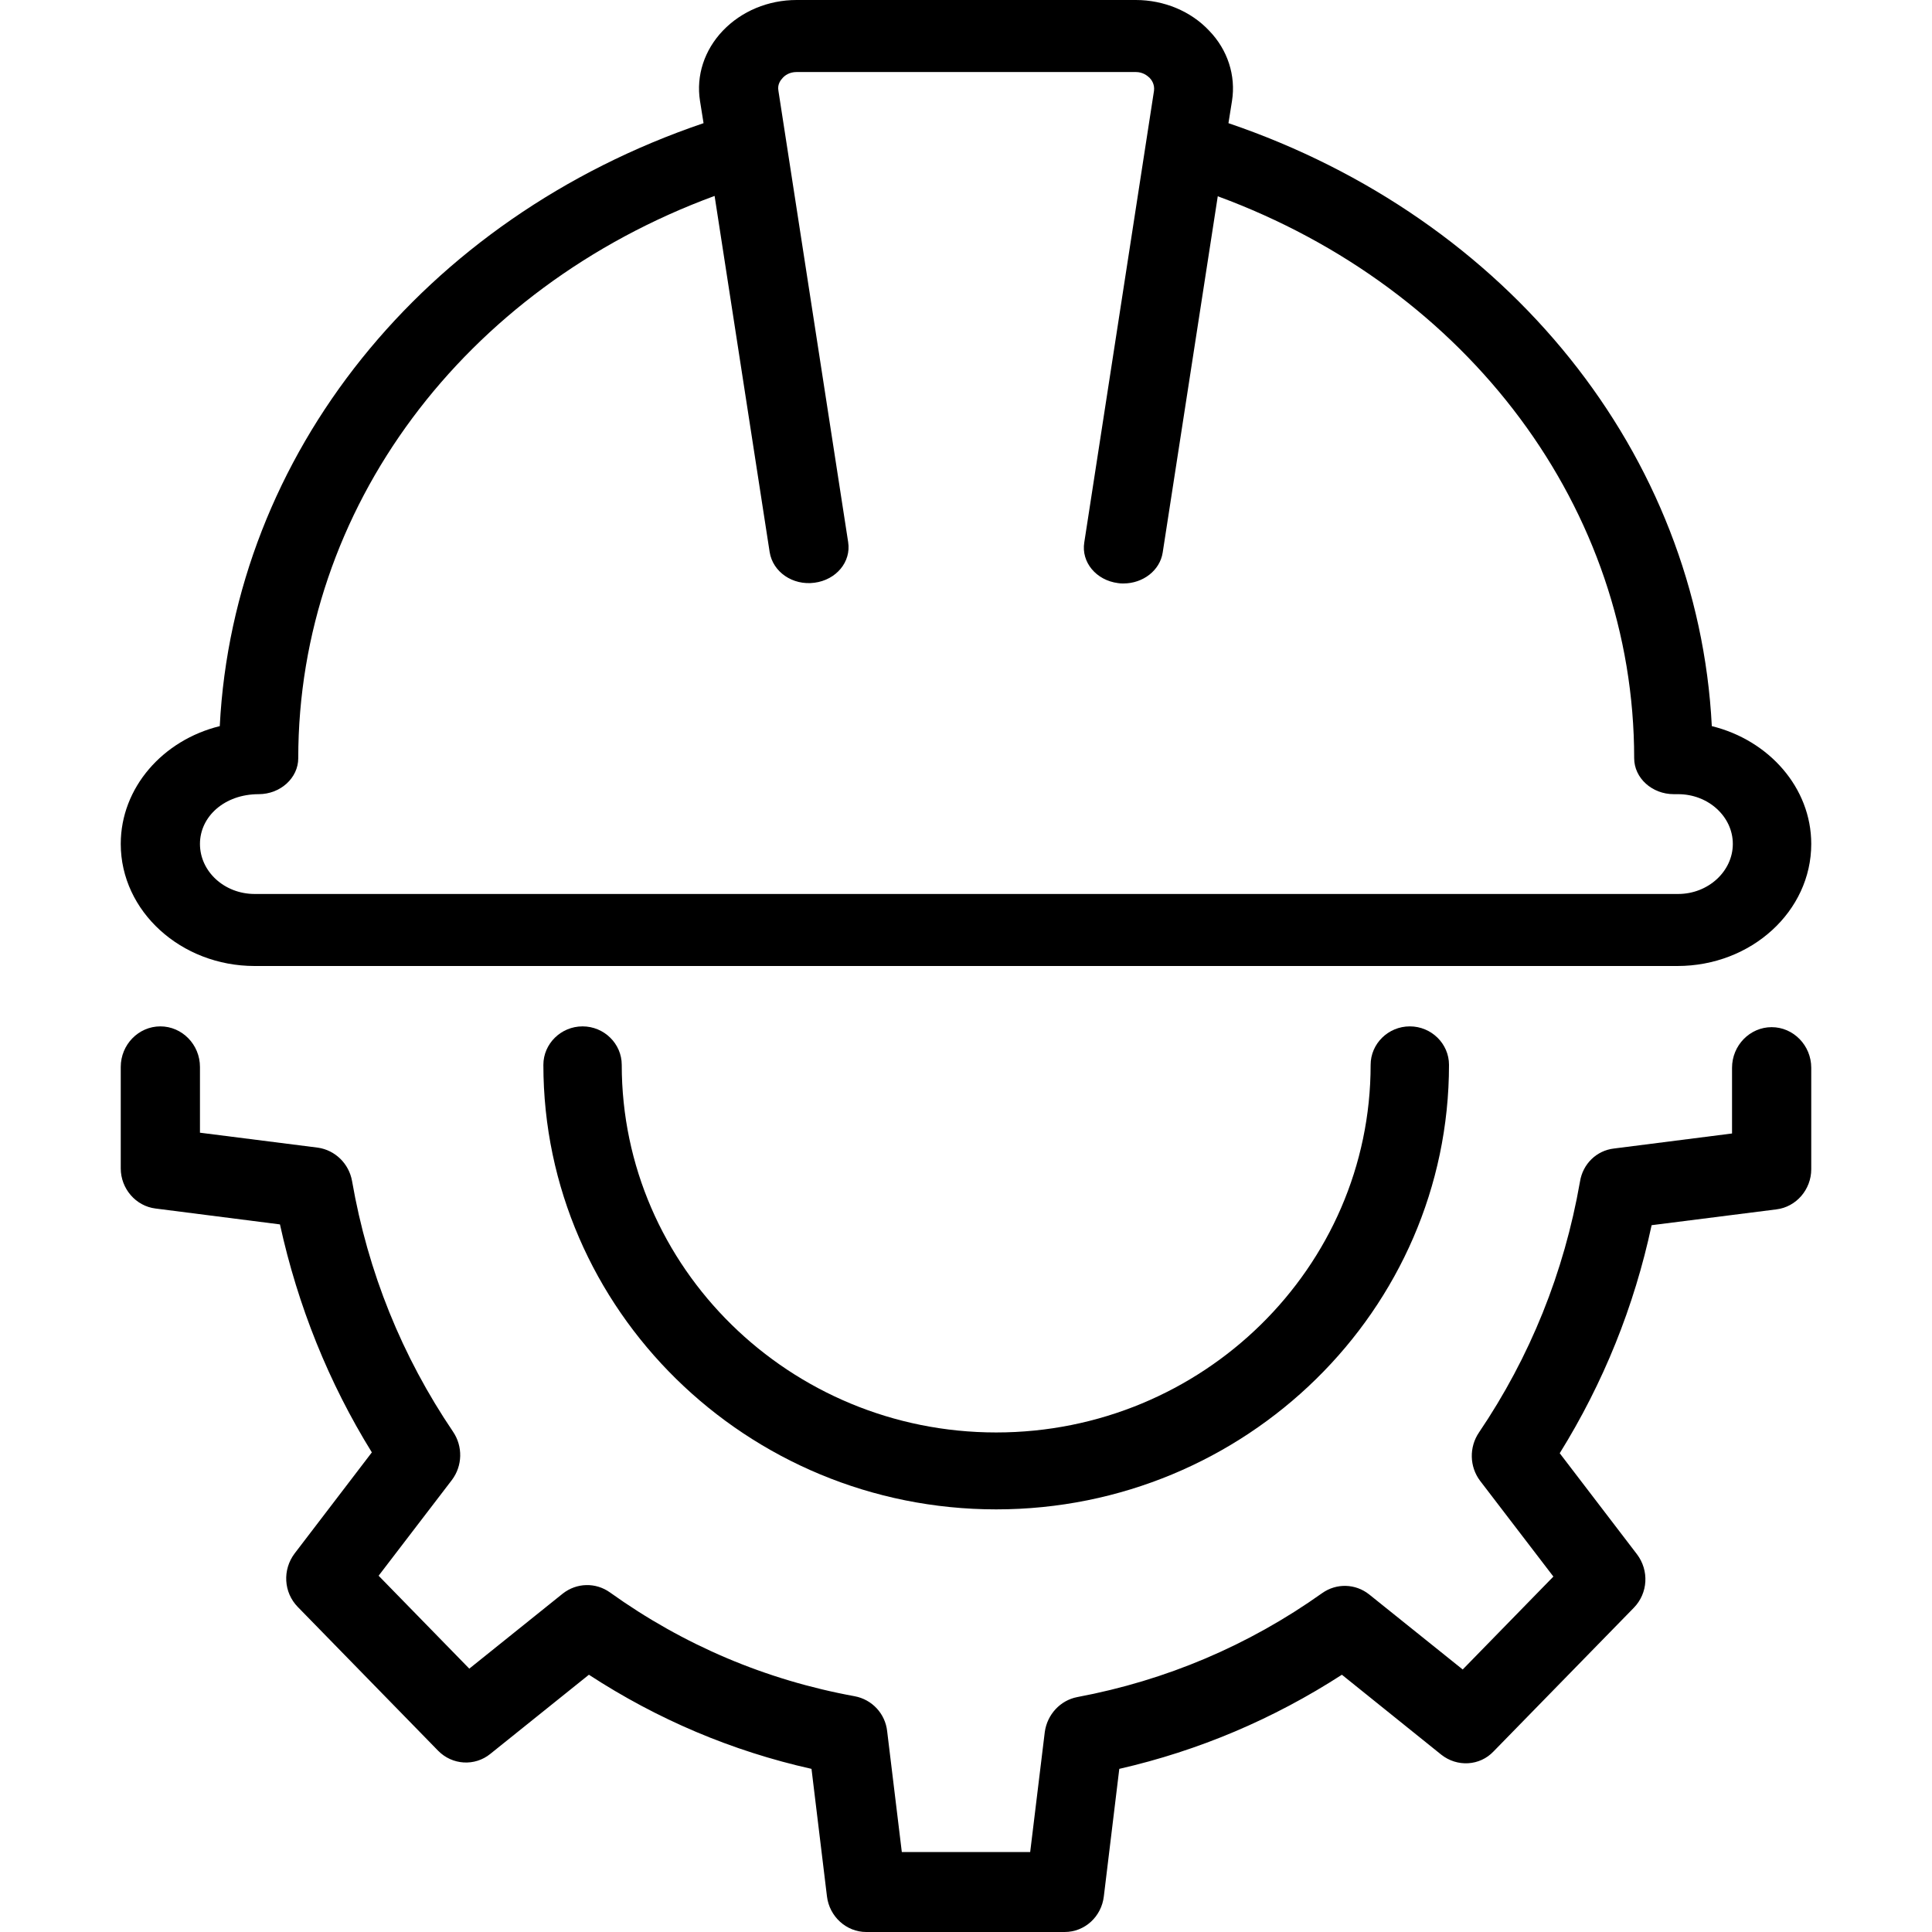
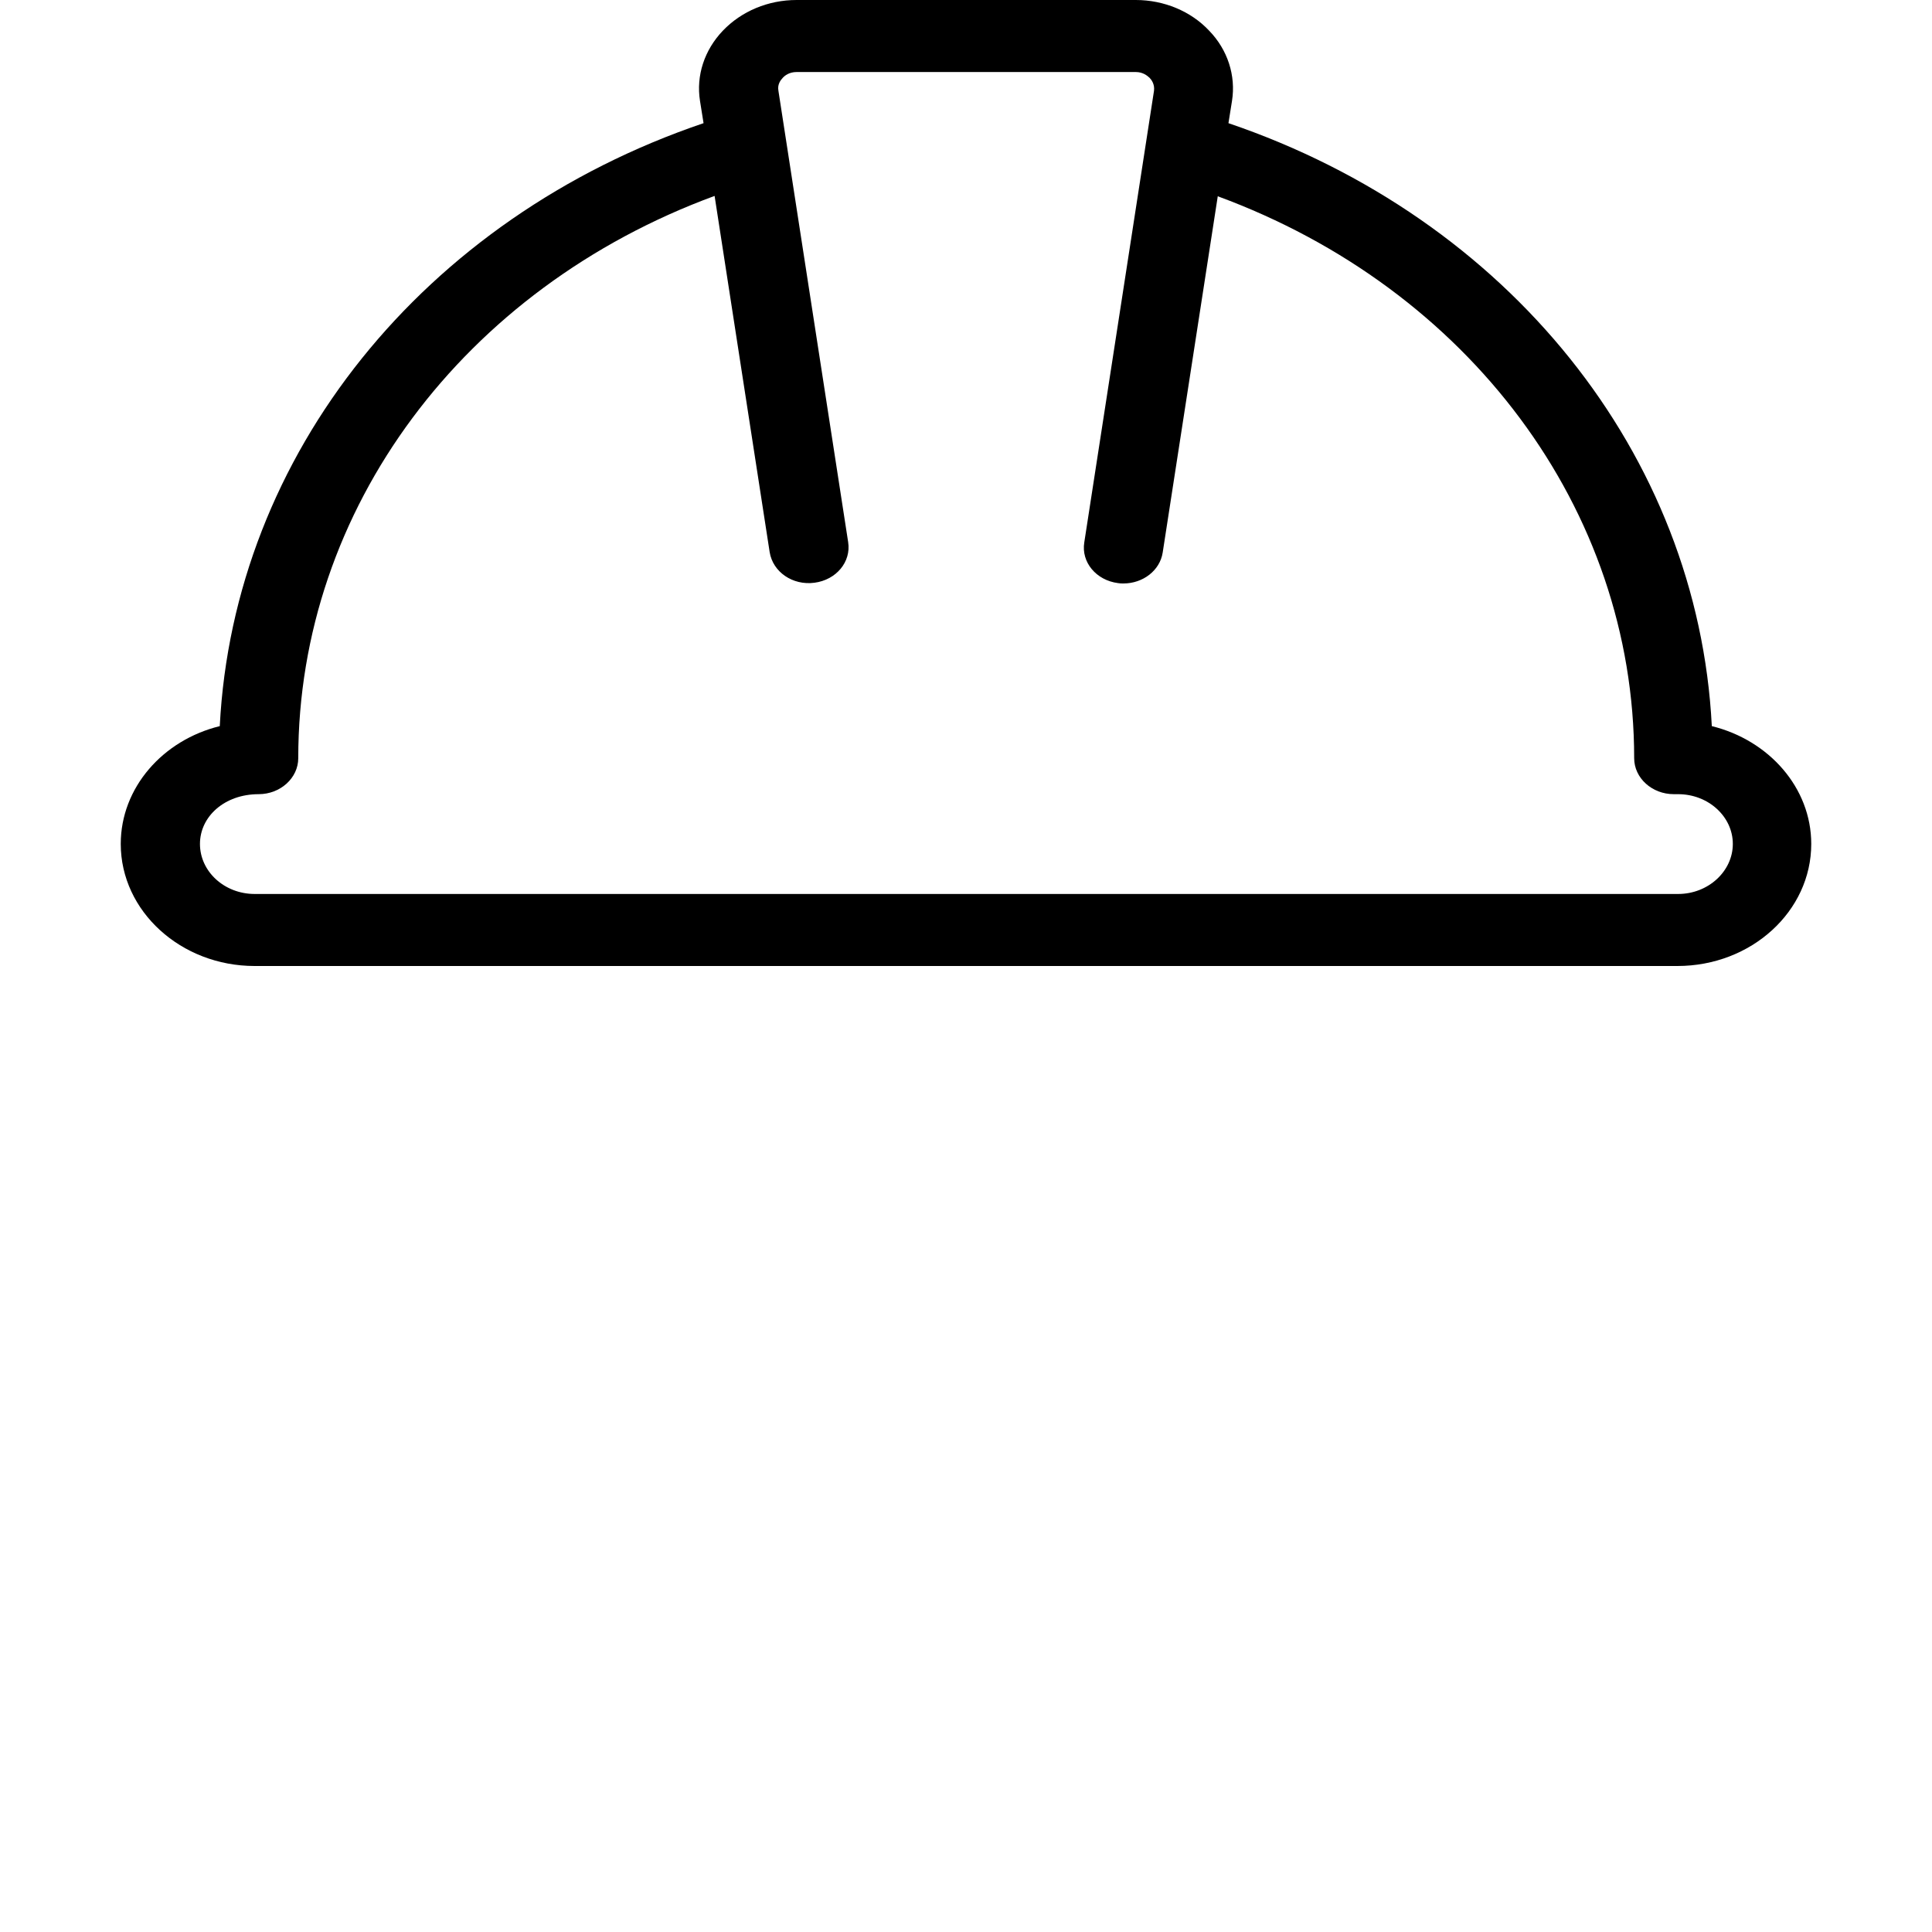
<svg xmlns="http://www.w3.org/2000/svg" width="32" height="32" viewBox="0 0 32 32" fill="none">
-   <path d="M29.423 20.031C29.751 19.991 30 19.702 30 19.366V17.686C30 17.316 29.705 17.013 29.344 17.013C28.983 17.013 28.688 17.316 28.688 17.686V18.774L26.733 19.023C26.444 19.056 26.215 19.278 26.169 19.574C25.906 21.079 25.342 22.477 24.496 23.727C24.332 23.969 24.338 24.292 24.515 24.527L25.729 26.113L24.227 27.652L22.678 26.409C22.449 26.227 22.134 26.22 21.898 26.388C20.678 27.255 19.313 27.833 17.843 28.109C17.561 28.163 17.345 28.398 17.305 28.687L17.063 30.676H14.937L14.694 28.673C14.662 28.384 14.445 28.149 14.156 28.095C12.687 27.827 11.322 27.249 10.102 26.375C9.866 26.207 9.551 26.214 9.321 26.395L7.773 27.638L6.271 26.099L7.485 24.513C7.662 24.278 7.668 23.956 7.504 23.714C6.658 22.464 6.094 21.073 5.831 19.561C5.779 19.271 5.549 19.05 5.267 19.009L3.312 18.761V17.672C3.312 17.302 3.017 17 2.656 17C2.295 17 2 17.302 2 17.672V19.352C2 19.688 2.249 19.977 2.577 20.017L4.637 20.28C4.933 21.63 5.444 22.901 6.159 24.056L4.88 25.73C4.677 25.999 4.696 26.375 4.933 26.617L7.255 28.996C7.491 29.238 7.865 29.258 8.121 29.05L9.754 27.739C10.889 28.479 12.123 29.003 13.441 29.298L13.697 31.409C13.737 31.745 14.019 32 14.347 32H17.634C17.968 32 18.244 31.745 18.283 31.409L18.539 29.298C19.858 28.996 21.091 28.472 22.226 27.739L23.872 29.063C24.135 29.271 24.509 29.251 24.738 29.009L27.061 26.63C27.297 26.388 27.317 26.012 27.113 25.743L25.834 24.07C26.556 22.907 27.067 21.644 27.356 20.293L29.423 20.031Z" fill="black" />
-   <path d="M22.702 17.637C22.702 20.994 19.919 23.726 16.5 23.726C13.081 23.726 10.298 20.994 10.298 17.637C10.298 17.287 10.006 17 9.649 17C9.292 17 9 17.287 9 17.637C9 21.694 12.367 25 16.5 25C20.633 25 24 21.694 24 17.637C24 17.287 23.708 17 23.351 17C22.994 17 22.702 17.287 22.702 17.637Z" fill="black" />
  <path d="M3.64 12.027C2.696 12.259 2 13.047 2 13.978C2 15.093 2.997 16 4.218 16H27.782C29.009 16 30 15.093 30 13.978C30 13.047 29.298 12.259 28.353 12.027C28.123 7.523 24.98 3.615 20.347 2.04L20.406 1.67C20.472 1.253 20.334 0.823 20.026 0.507C19.724 0.185 19.278 0 18.812 0H13.195C12.722 0 12.283 0.185 11.974 0.507C11.666 0.829 11.528 1.253 11.594 1.67L11.653 2.04C7.013 3.615 3.87 7.529 3.64 12.027ZM11.836 3.245L12.748 9.145C12.801 9.474 13.129 9.7 13.49 9.652C13.851 9.605 14.1 9.306 14.048 8.978L12.893 1.503C12.873 1.396 12.932 1.324 12.965 1.289C12.998 1.253 13.07 1.193 13.195 1.193H18.812C18.93 1.193 19.002 1.253 19.041 1.289C19.074 1.324 19.127 1.396 19.114 1.503L17.959 8.984C17.906 9.312 18.156 9.611 18.517 9.658C18.549 9.664 18.576 9.664 18.608 9.664C18.93 9.664 19.212 9.45 19.258 9.151L20.17 3.251C24.324 4.779 27.067 8.43 27.067 12.558C27.067 12.886 27.362 13.154 27.723 13.154H27.795C28.294 13.154 28.701 13.524 28.701 13.978C28.701 14.431 28.294 14.807 27.795 14.807H4.218C3.719 14.807 3.312 14.437 3.312 13.978C3.312 13.524 3.719 13.154 4.284 13.154C4.644 13.154 4.94 12.886 4.94 12.558C4.94 8.424 7.683 4.773 11.836 3.245Z" fill="black" />
</svg>